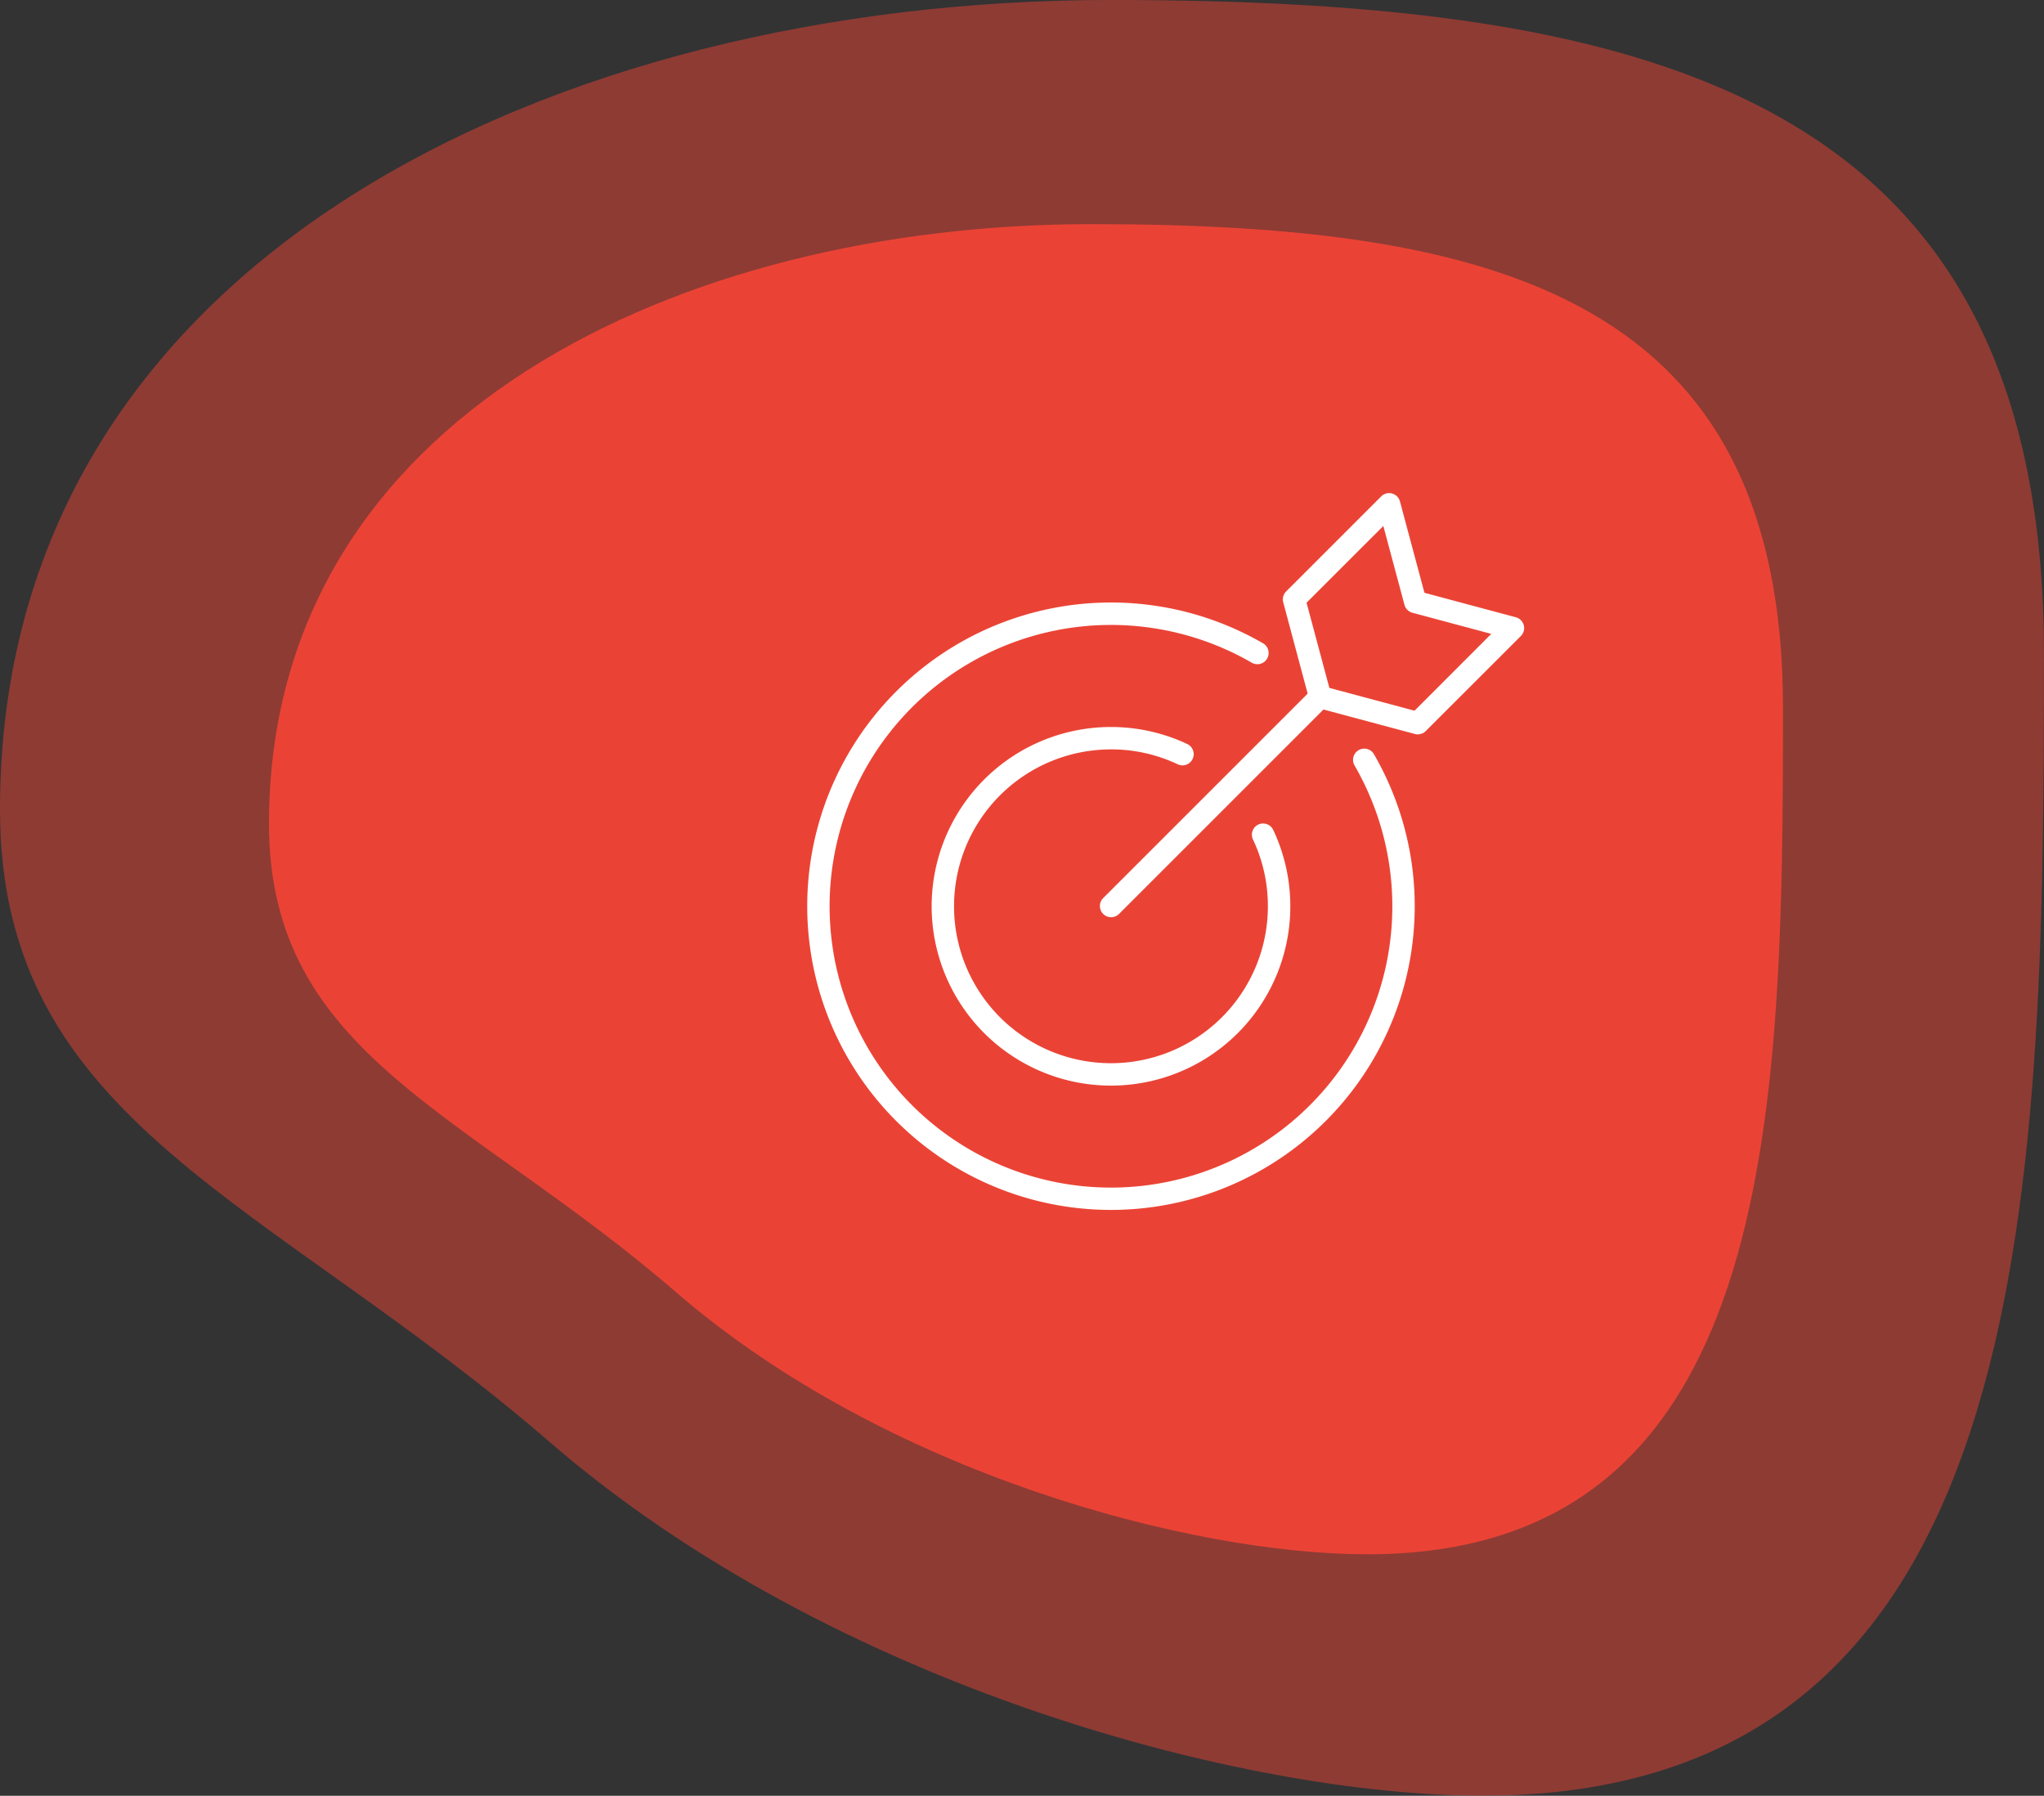
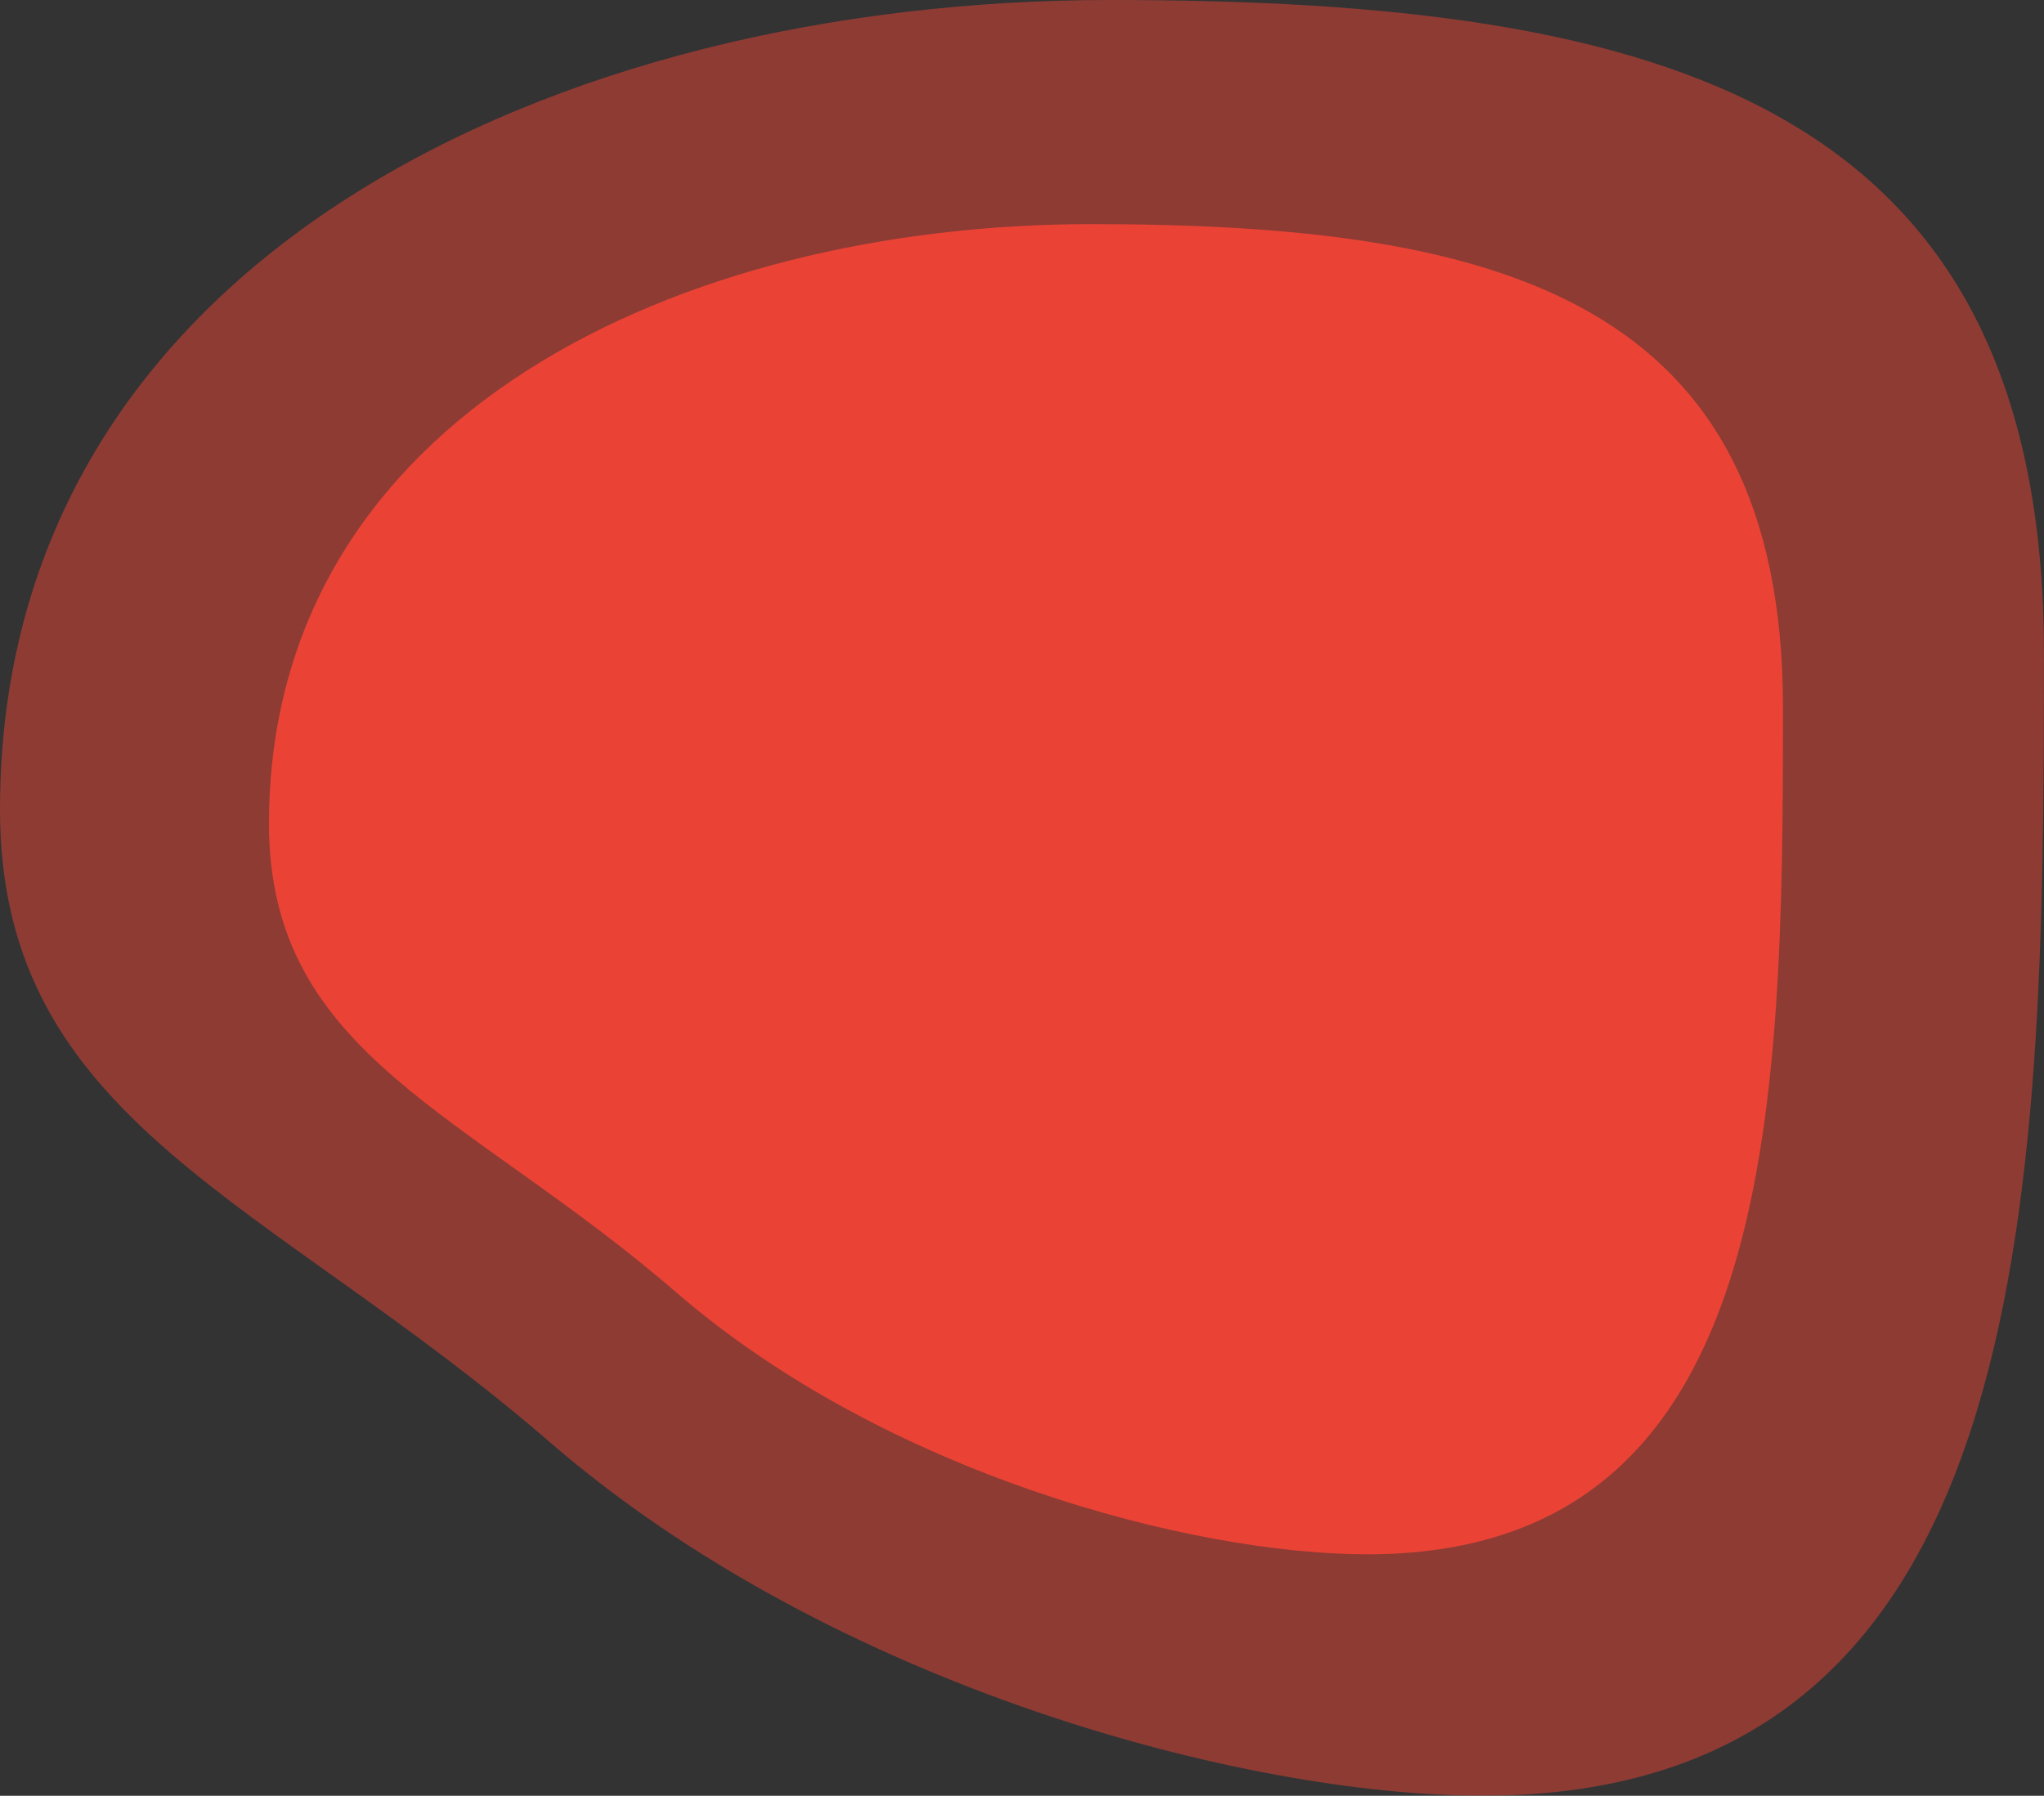
<svg xmlns="http://www.w3.org/2000/svg" width="136.771" height="120.179" viewBox="0 0 136.771 120.179">
  <rect x="0" y="0" width="136.771" height="120.179" fill="#333333" stroke="none" />
  <g id="icon01" transform="translate(-1678.229 -1628)">
    <g id="Group_68052" data-name="Group 68052" transform="translate(30.229 132)">
      <g id="Group_68116" data-name="Group 68116">
        <g id="Group_7" data-name="Group 7" transform="translate(1648 1496)" opacity="0.5">
          <path id="Rectangle_21" data-name="Rectangle 21" d="M69.515,3.581C106.456,3.581,132,10.362,132,47.3s-.613,76.456-37.554,76.456c-15.959,0-43.553-7.341-62.429-23.667S-4.767,78.742-4.767,57.76C-4.767,20.818,32.573,3.581,69.515,3.581Z" transform="translate(4.767 -3.581)" fill="#ea4335" />
        </g>
        <path id="Rectangle_21-2" data-name="Rectangle 21" d="M50.253,3.581c27.362,0,46.286,5.023,46.286,32.385S96.085,92.6,68.723,92.6c-11.82,0-32.259-5.437-46.241-17.53S-4.767,59.253-4.767,43.711C-4.767,16.349,22.891,3.581,50.253,3.581Z" transform="translate(1670.767 1507.419)" fill="#ea4335" />
      </g>
      <g id="svgexport-10_14_" data-name="svgexport-10 (14)" transform="translate(1702 1529)">
-         <path id="XMLID_753_" d="M37.935,17.473a20.325,20.325,0,1,1-7.422-7.422.75.75,0,1,1-.752,1.3,18.827,18.827,0,1,0,6.877,6.877.75.75,0,0,1,1.3-.752Zm9.831-7.909L41.4,15.927a.75.75,0,0,1-.724.194l-6.116-1.639-13.7,13.7a.75.75,0,0,1-1.06-1.06l13.7-13.7L31.865,7.306a.75.75,0,0,1,.194-.724L38.421.219a.75.75,0,0,1,1.254.336l1.639,6.116L47.43,8.31a.75.75,0,0,1,.336,1.255Zm-1.979-.142L40.508,8.007a.75.75,0,0,1-.53-.53L38.563,2.2,33.425,7.336l1.527,5.7,5.7,1.527ZM20.332,17.151a10.408,10.408,0,0,1,4.466.995.75.75,0,1,0,.639-1.357A12,12,0,1,0,31.2,22.548a.75.75,0,1,0-1.357.639,10.409,10.409,0,0,1,.995,4.466,10.5,10.5,0,1,1-10.5-10.5Z" transform="translate(0 0)" fill="#fff" />
-       </g>
+         </g>
    </g>
  </g>
</svg>